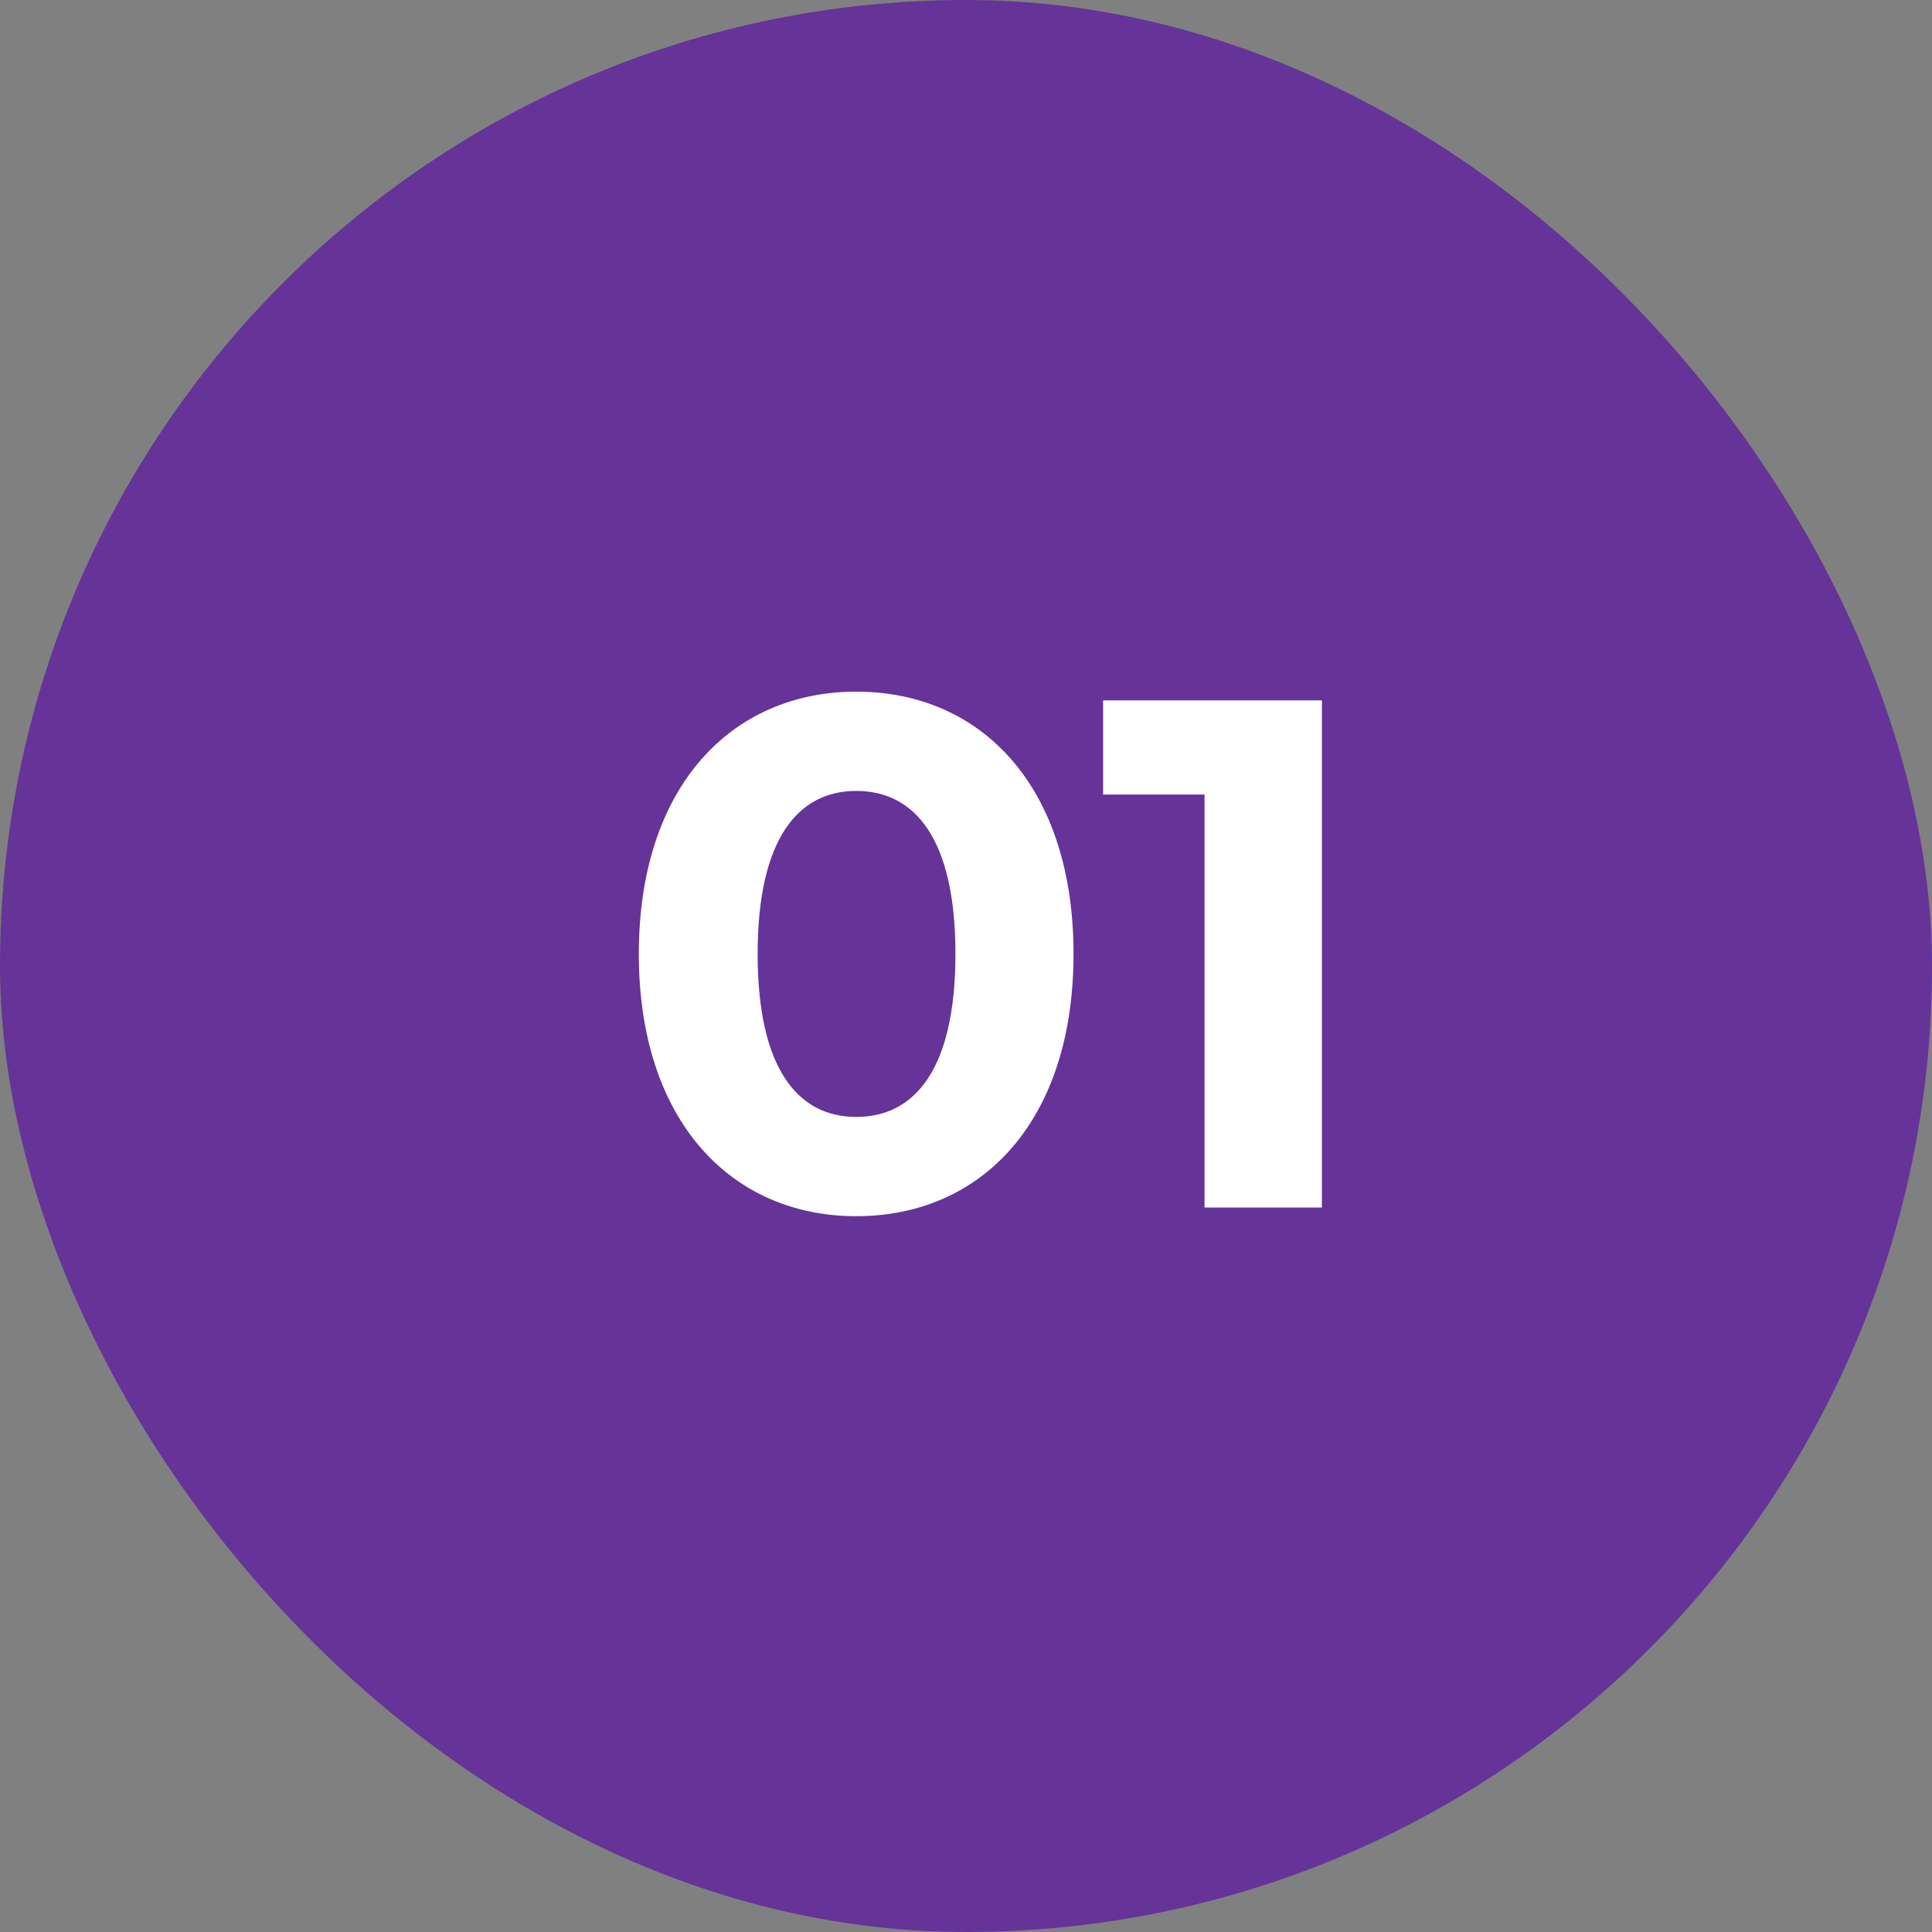
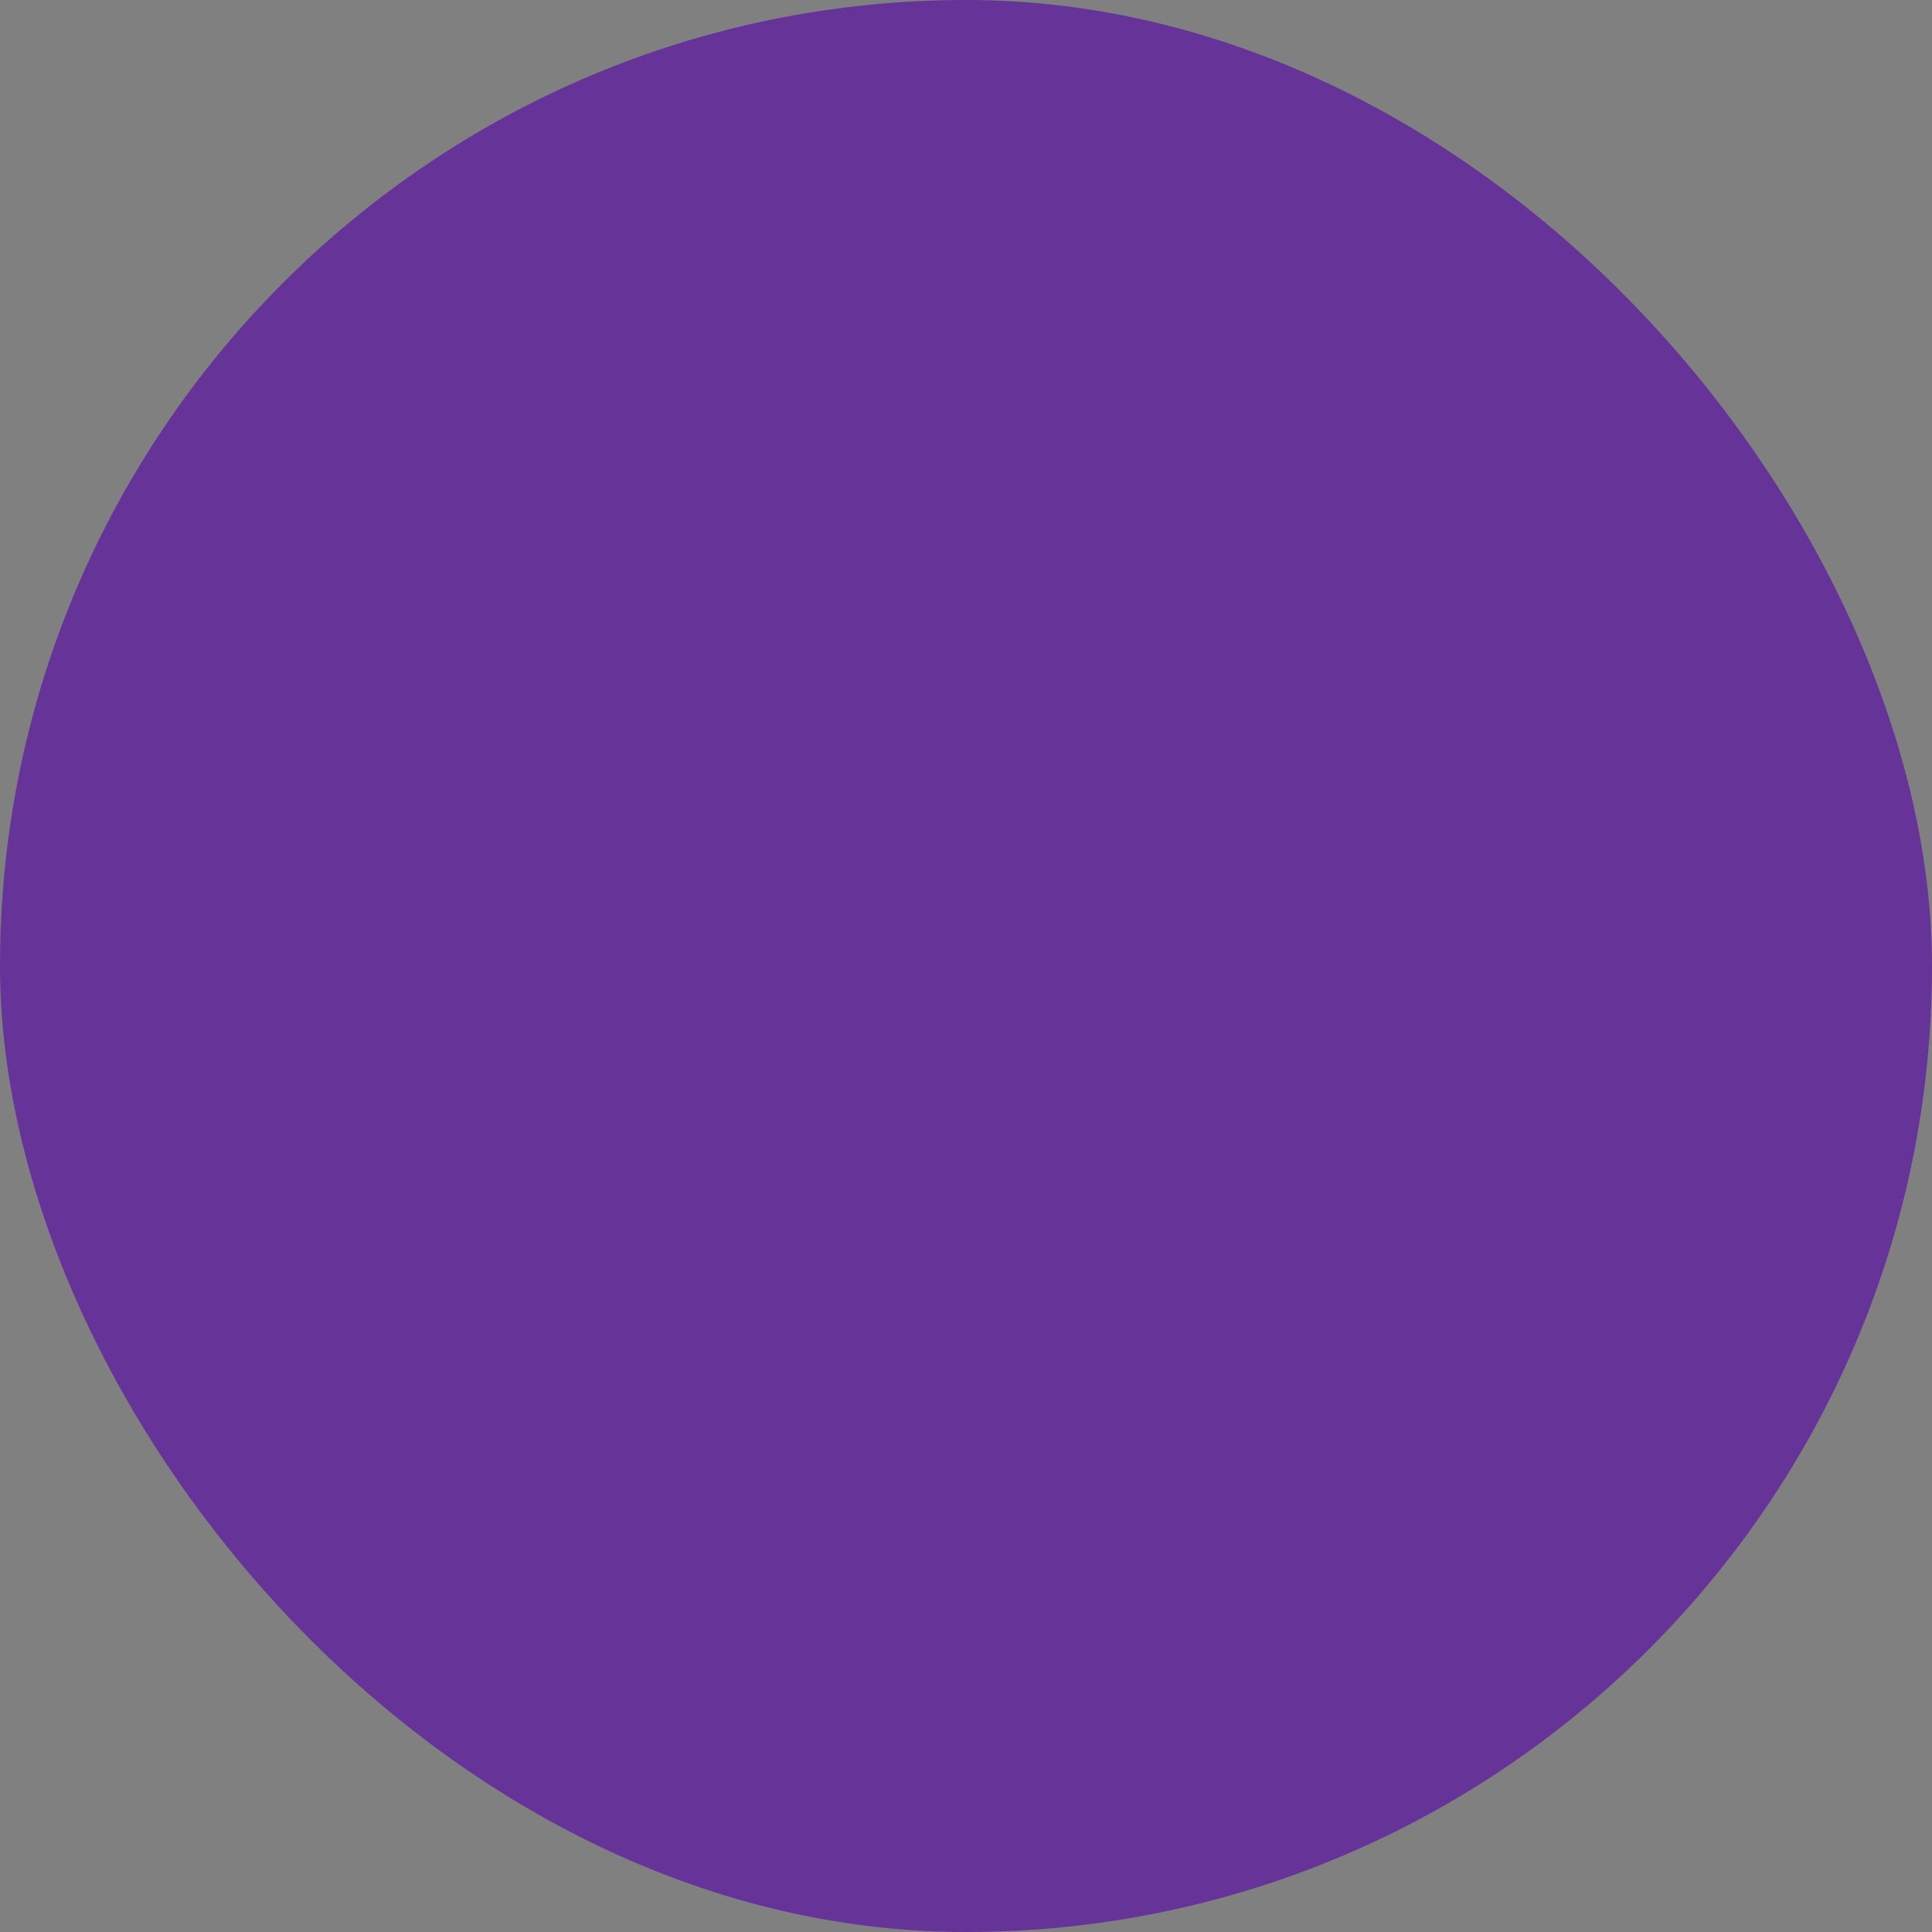
<svg xmlns="http://www.w3.org/2000/svg" width="32" height="32" viewBox="0 0 32 32" fill="none">
  <rect x="0" y="0" width="32" height="32" fill="#808080" stroke="none" />
  <rect width="32" height="32" rx="16" fill="#663399" />
-   <path d="M14.181 20.144C16.257 20.144 17.781 18.572 17.781 15.8C17.781 13.028 16.257 11.456 14.181 11.456C12.117 11.456 10.581 13.028 10.581 15.8C10.581 18.572 12.117 20.144 14.181 20.144ZM14.181 18.5C13.221 18.5 12.549 17.708 12.549 15.8C12.549 13.892 13.221 13.1 14.181 13.1C15.153 13.1 15.825 13.892 15.825 15.8C15.825 17.708 15.153 18.5 14.181 18.5ZM18.271 11.6V13.16H19.951V20H21.895V11.6H18.271Z" fill="white" />
</svg>